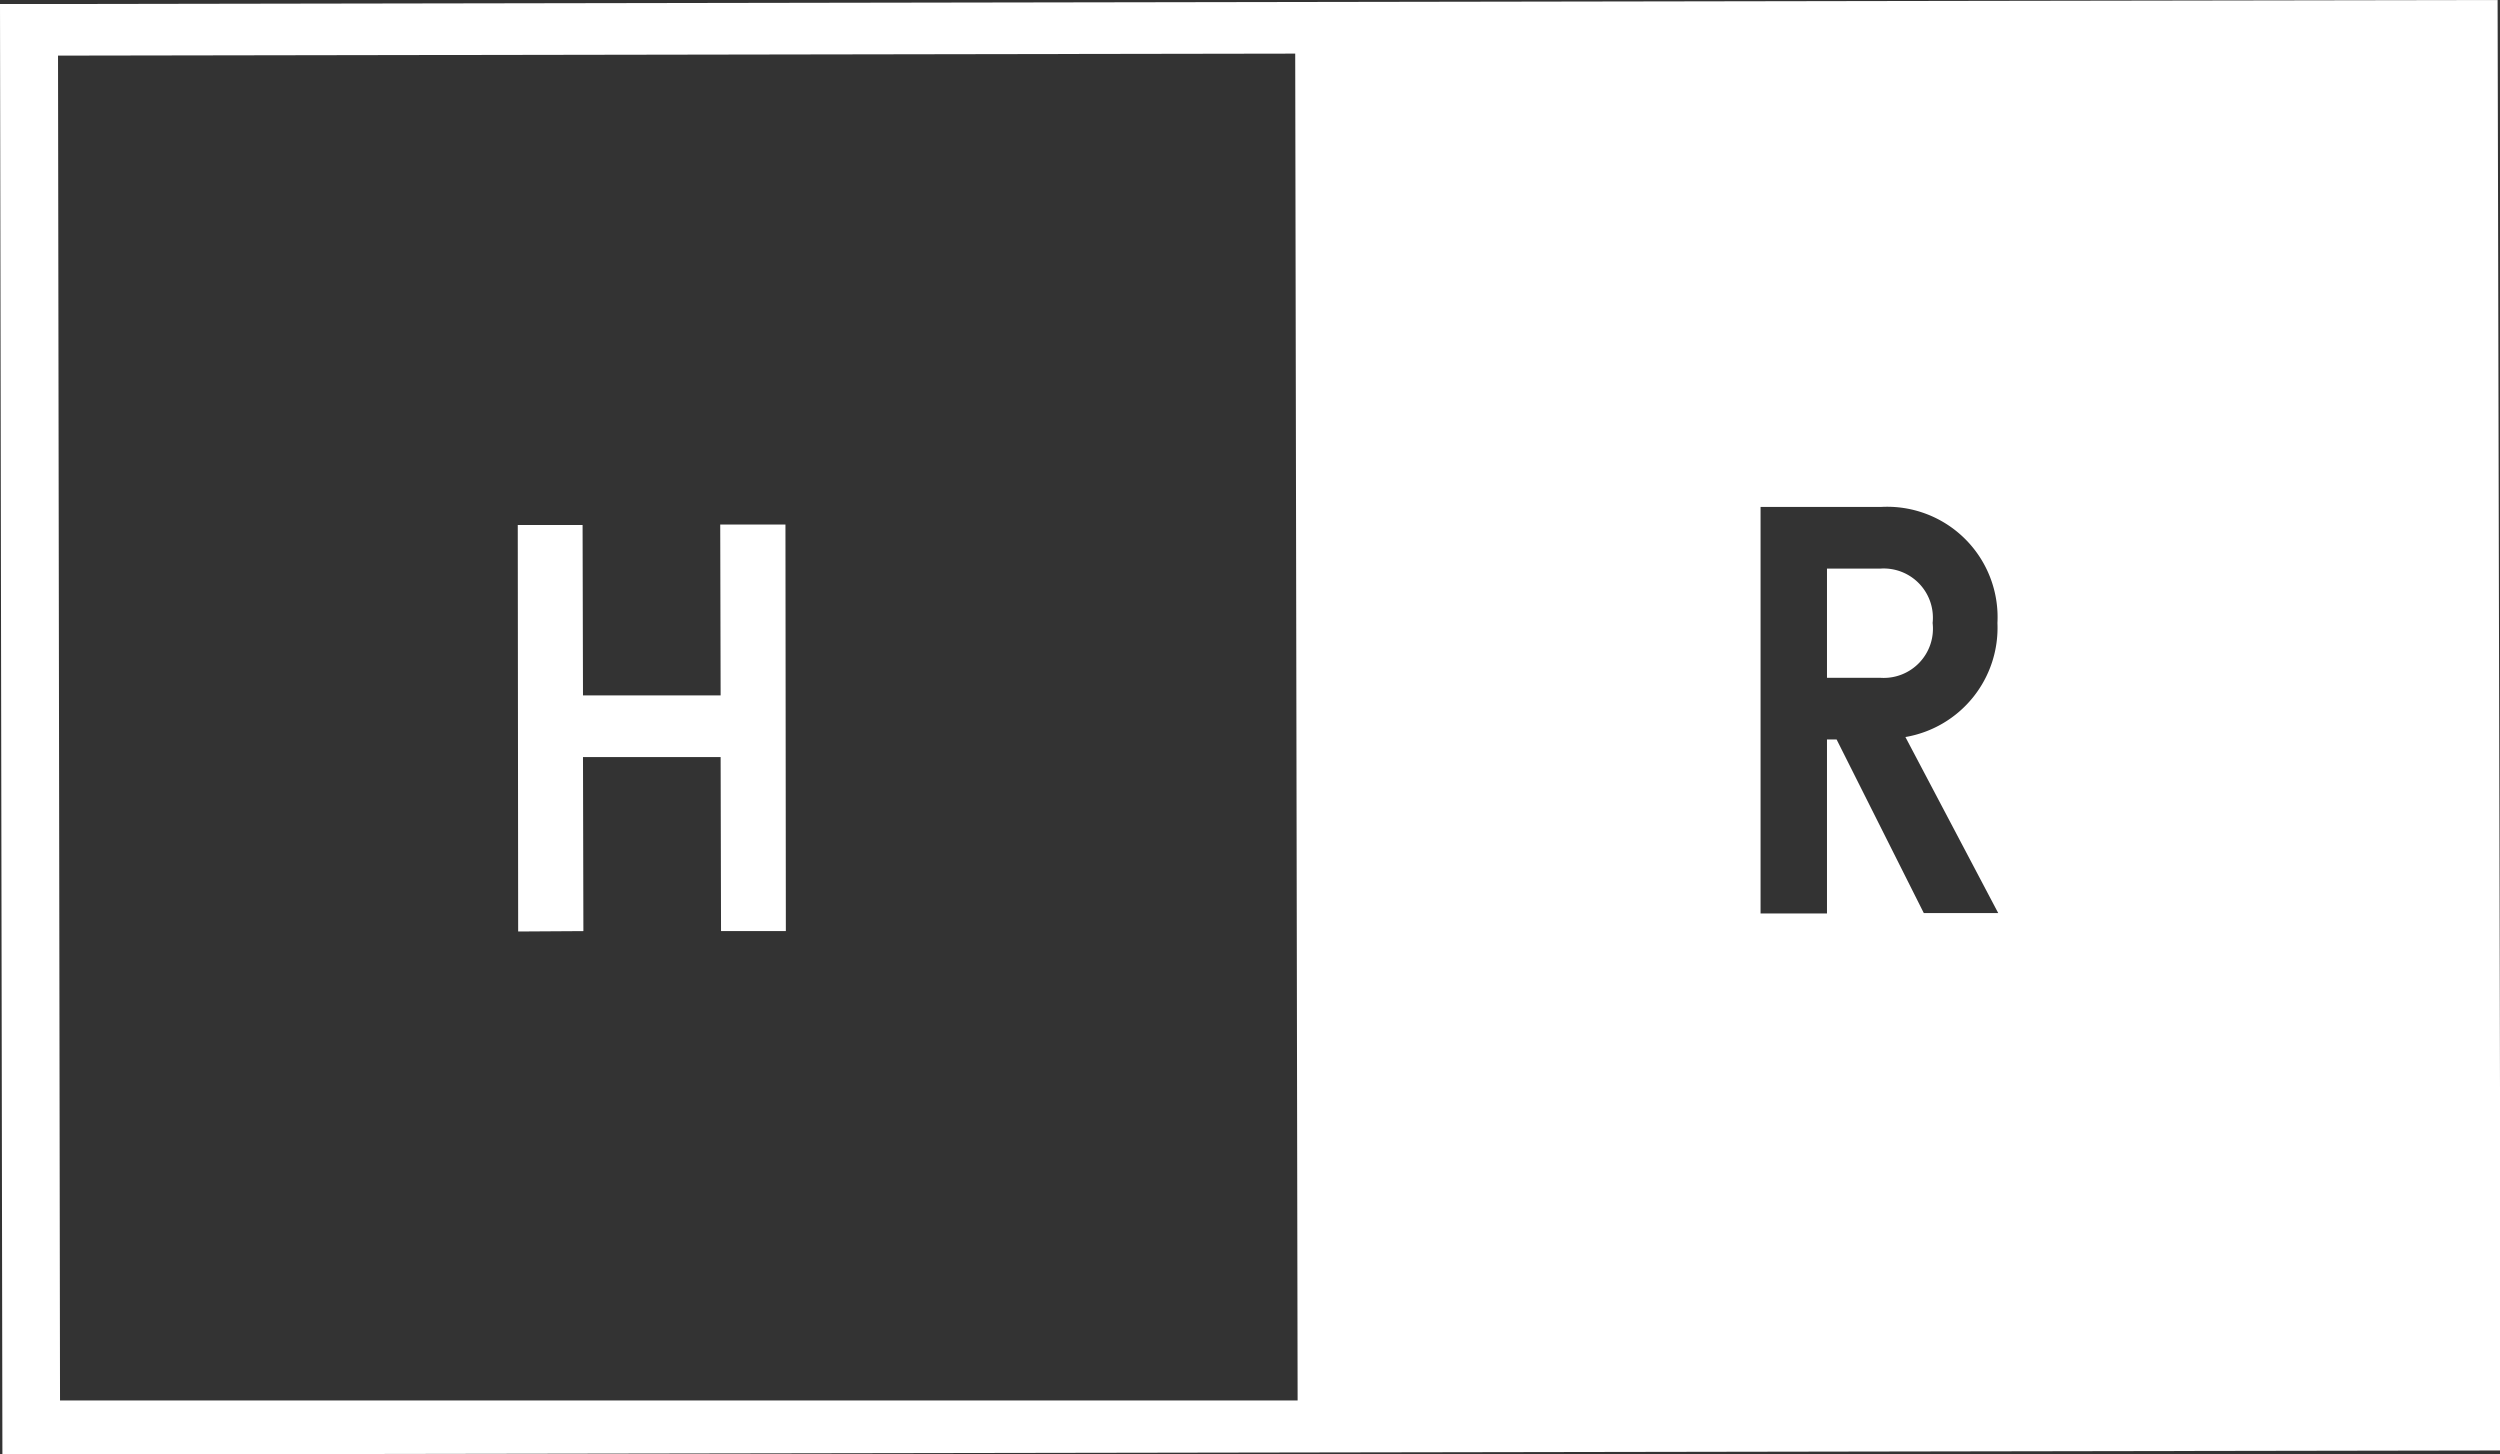
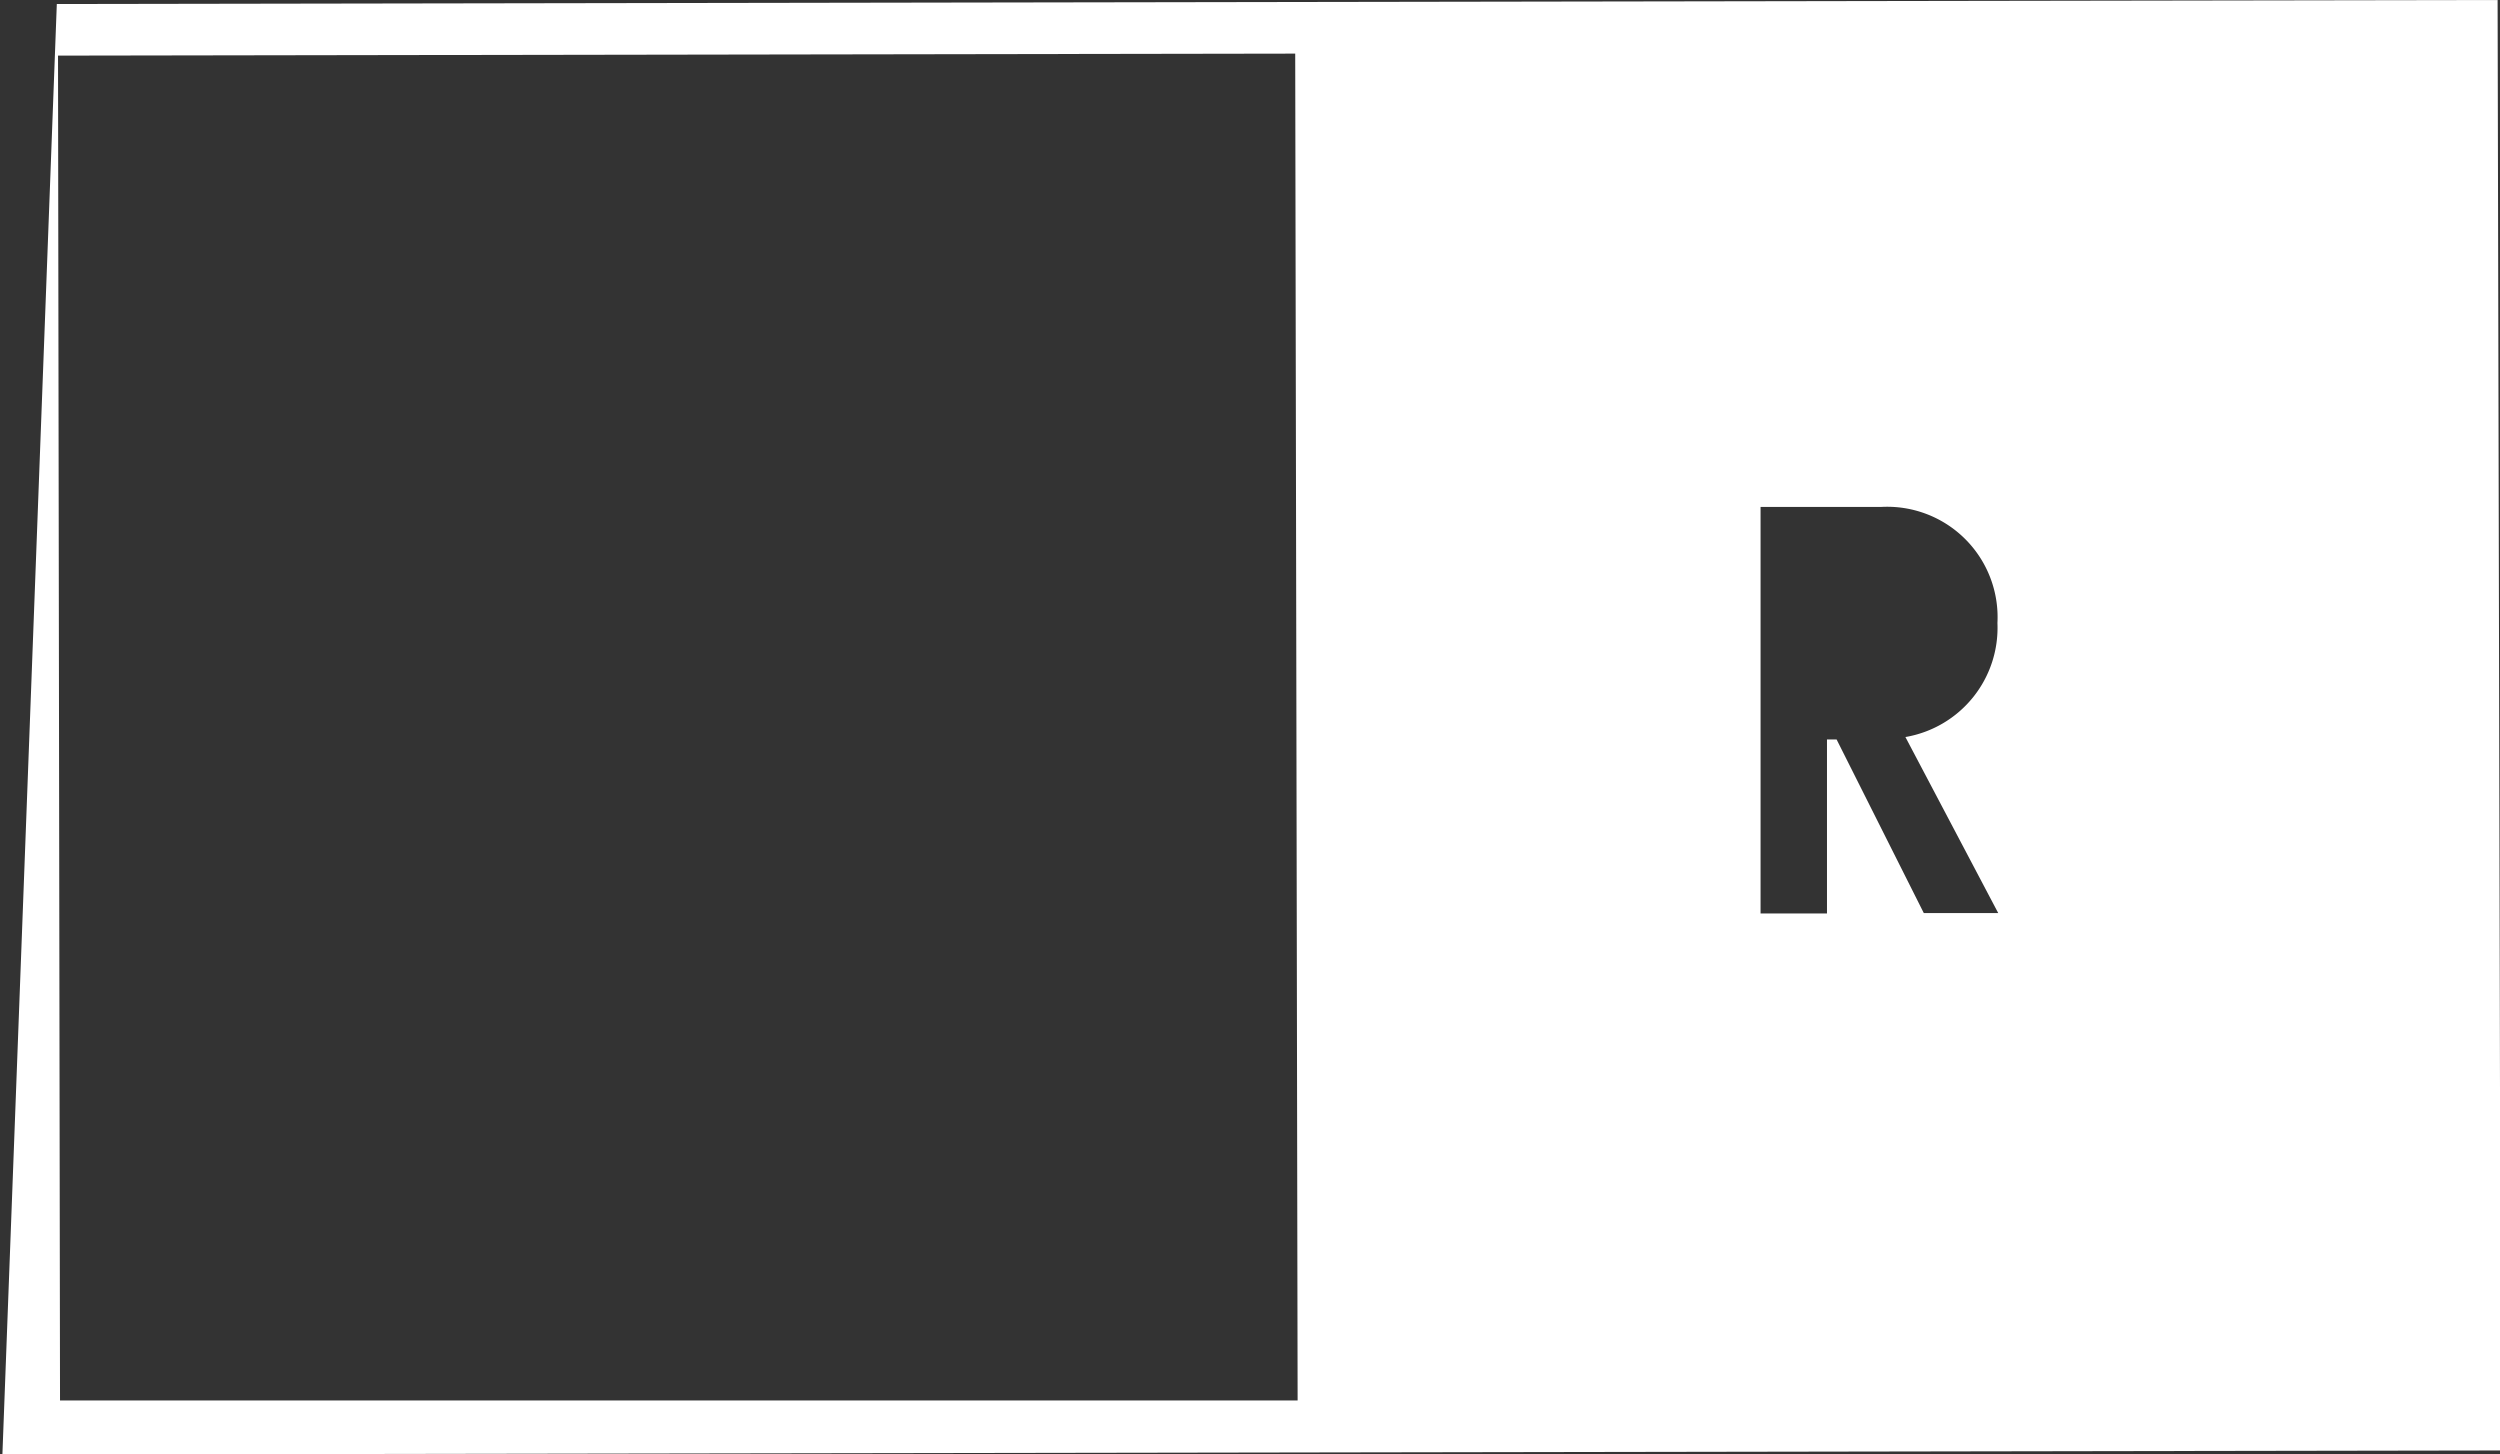
<svg xmlns="http://www.w3.org/2000/svg" id="Layer_1" data-name="Layer 1" width="62.48" height="36.35" viewBox="0 0 62.48 36.35">
  <rect x="0" y="0" width="62.48" height="36.35" fill="#333333" stroke="none" />
  <defs>
    <style>.cls-1{fill:#fff;}</style>
  </defs>
  <title>logo-sticky</title>
-   <path class="cls-1" d="M47,14.21H45.66v2.73H47a1.23,1.23,0,0,0,1.3-1.37A1.23,1.23,0,0,0,47,14.21Z" />
-   <polygon class="cls-1" points="14.58 23.27 14.57 18.92 18.01 18.92 18.02 23.27 19.64 23.27 19.63 13.11 18 13.11 18.01 17.38 14.57 17.38 14.56 13.12 12.94 13.12 12.95 23.28 14.58 23.27" />
-   <path class="cls-1" d="M0.06,36.35H1.5l61-.1L62.42,0l-61,.1H0ZM49.94,22.82H48.08L45.9,18.48H45.66v4.35H44l0-10.16h3a2.76,2.76,0,0,1,2.92,2.9,2.77,2.77,0,0,1-2.3,2.85ZM32.37,1.34L32.43,35,1.5,35,1.45,1.39Z" />
+   <path class="cls-1" d="M0.06,36.35H1.5l61-.1L62.42,0l-61,.1ZM49.94,22.82H48.08L45.9,18.48H45.66v4.35H44l0-10.16h3a2.76,2.76,0,0,1,2.92,2.9,2.77,2.77,0,0,1-2.3,2.85ZM32.37,1.34L32.43,35,1.5,35,1.45,1.39Z" />
</svg>